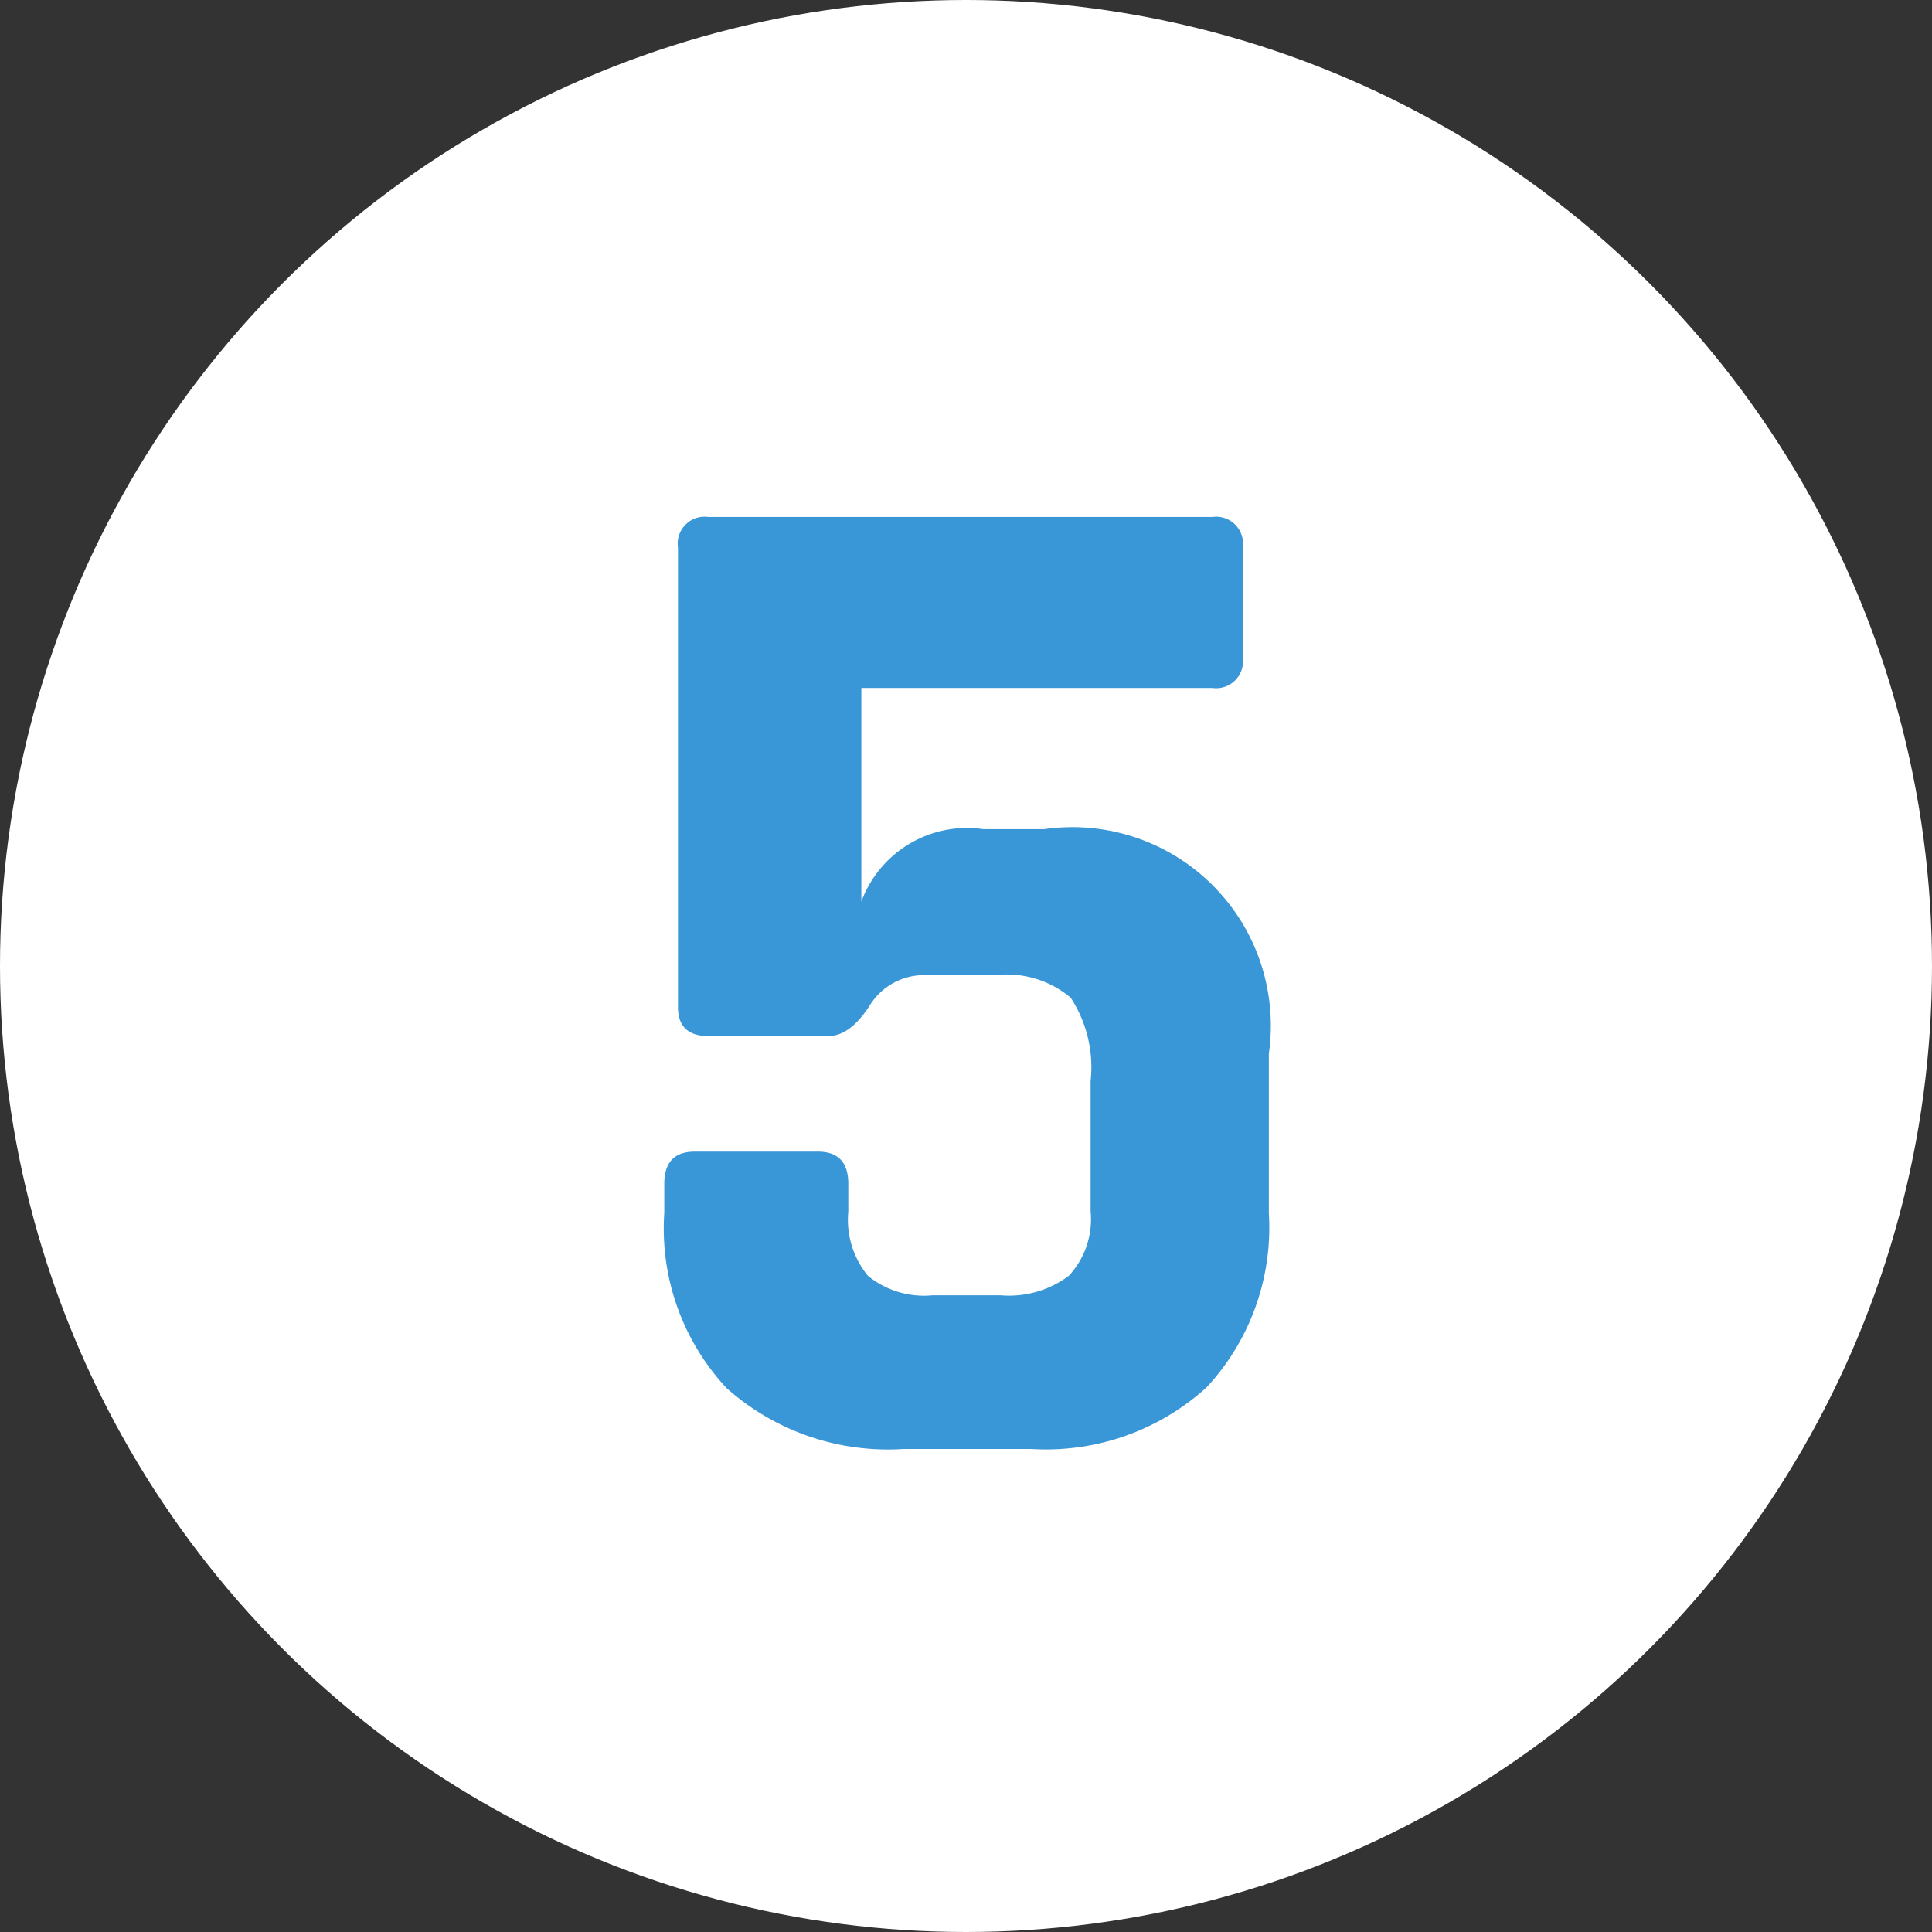
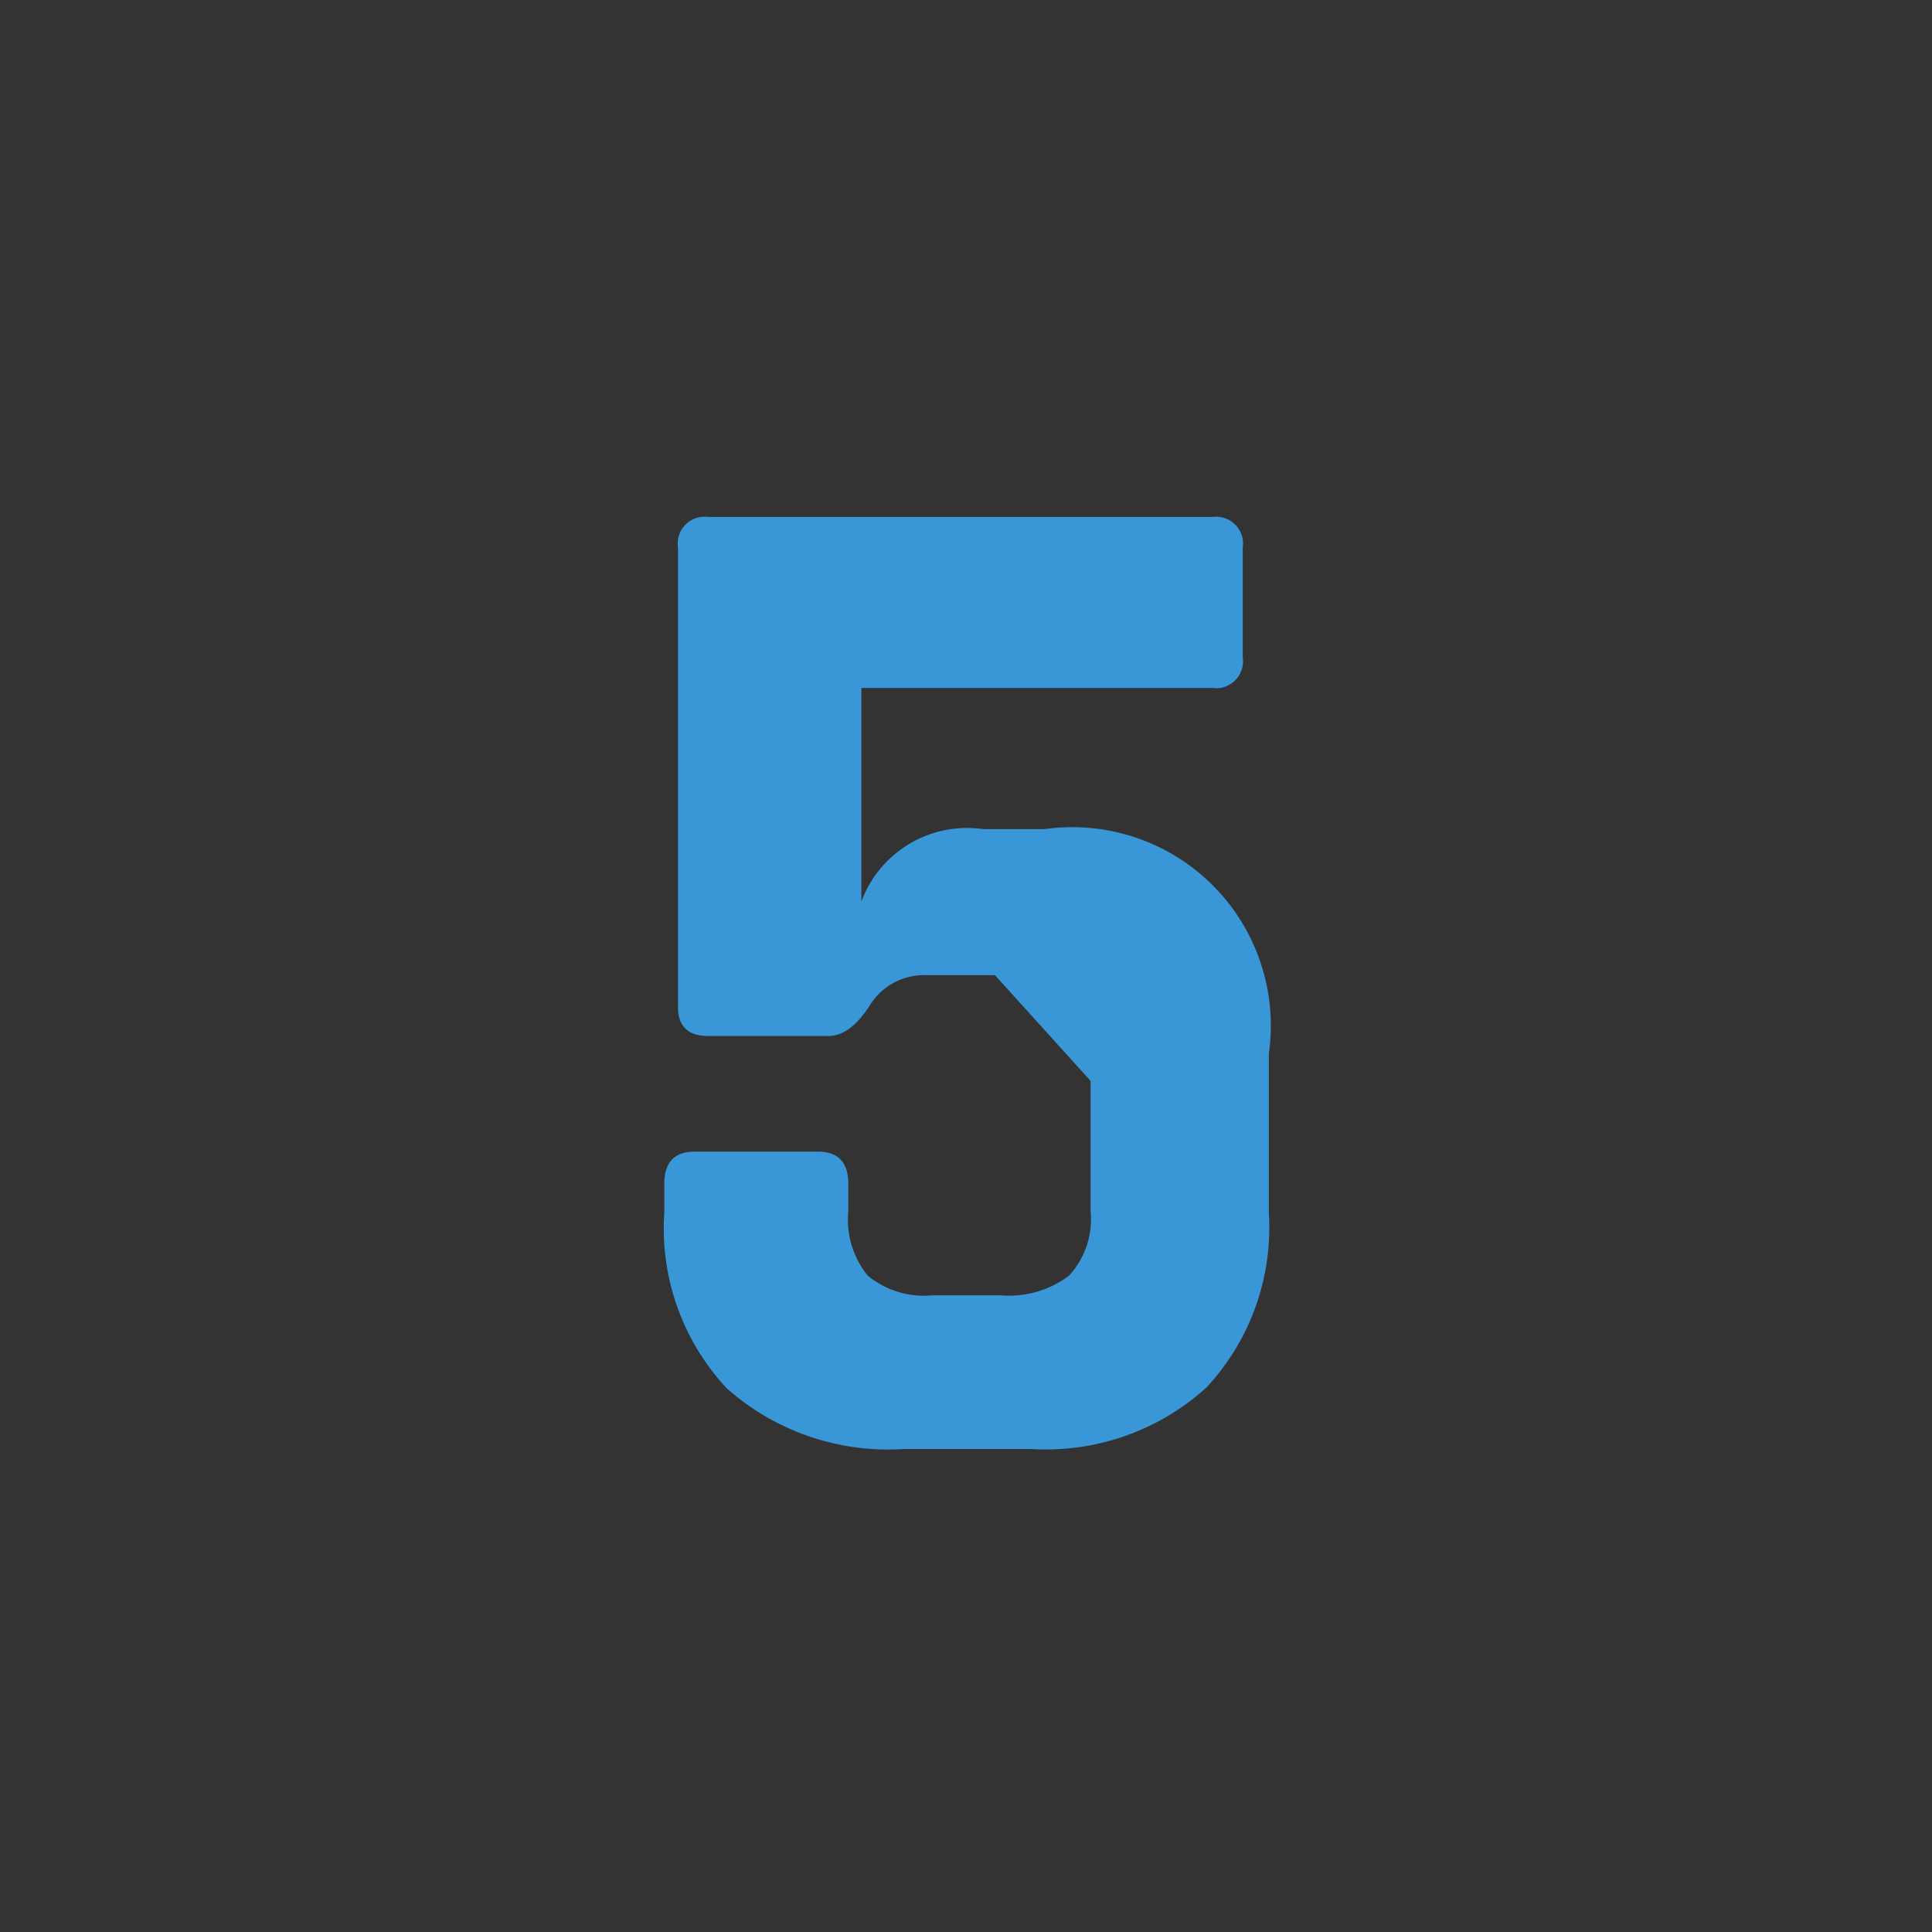
<svg xmlns="http://www.w3.org/2000/svg" width="24" height="24" viewBox="0 0 24 24">
  <rect x="0" y="0" width="24" height="24" fill="#333333" stroke="none" />
  <g id="グループ_194560" data-name="グループ 194560" transform="translate(153 -19.862)">
-     <circle id="楕円形_404" data-name="楕円形 404" cx="12" cy="12" r="12" transform="translate(-153 19.862)" fill="#fff" />
-     <path id="パス_167671" data-name="パス 167671" d="M.36-5.886H-.486a.793.793,0,0,0-.711.378q-.243.378-.513.378H-3.2q-.378,0-.378-.36V-11.2a.334.334,0,0,1,.378-.378H3.06a.334.334,0,0,1,.378.378v1.368a.334.334,0,0,1-.378.378H-1.3V-6.8A1.4,1.4,0,0,1,.216-7.7H.972a2.466,2.466,0,0,1,2.79,2.79v1.98A2.914,2.914,0,0,1,2.988-.765,2.965,2.965,0,0,1,.81,0H-.774a3.012,3.012,0,0,1-2.2-.756,2.908,2.908,0,0,1-.774-2.178v-.36q0-.4.378-.4h1.53q.378,0,.378.4v.342a1.1,1.1,0,0,0,.243.8,1.1,1.1,0,0,0,.8.243H.432a1.239,1.239,0,0,0,.846-.243,1.032,1.032,0,0,0,.27-.8v-1.62A1.577,1.577,0,0,0,1.3-5.607,1.236,1.236,0,0,0,.36-5.886Z" transform="translate(-141 37.862)" fill="#3996d7" />
+     <path id="パス_167671" data-name="パス 167671" d="M.36-5.886H-.486a.793.793,0,0,0-.711.378q-.243.378-.513.378H-3.2q-.378,0-.378-.36V-11.2a.334.334,0,0,1,.378-.378H3.06a.334.334,0,0,1,.378.378v1.368a.334.334,0,0,1-.378.378H-1.3V-6.8A1.4,1.4,0,0,1,.216-7.7H.972a2.466,2.466,0,0,1,2.79,2.79v1.98A2.914,2.914,0,0,1,2.988-.765,2.965,2.965,0,0,1,.81,0H-.774a3.012,3.012,0,0,1-2.2-.756,2.908,2.908,0,0,1-.774-2.178v-.36q0-.4.378-.4h1.53q.378,0,.378.4v.342a1.1,1.1,0,0,0,.243.8,1.1,1.1,0,0,0,.8.243H.432a1.239,1.239,0,0,0,.846-.243,1.032,1.032,0,0,0,.27-.8v-1.62Z" transform="translate(-141 37.862)" fill="#3996d7" />
  </g>
</svg>